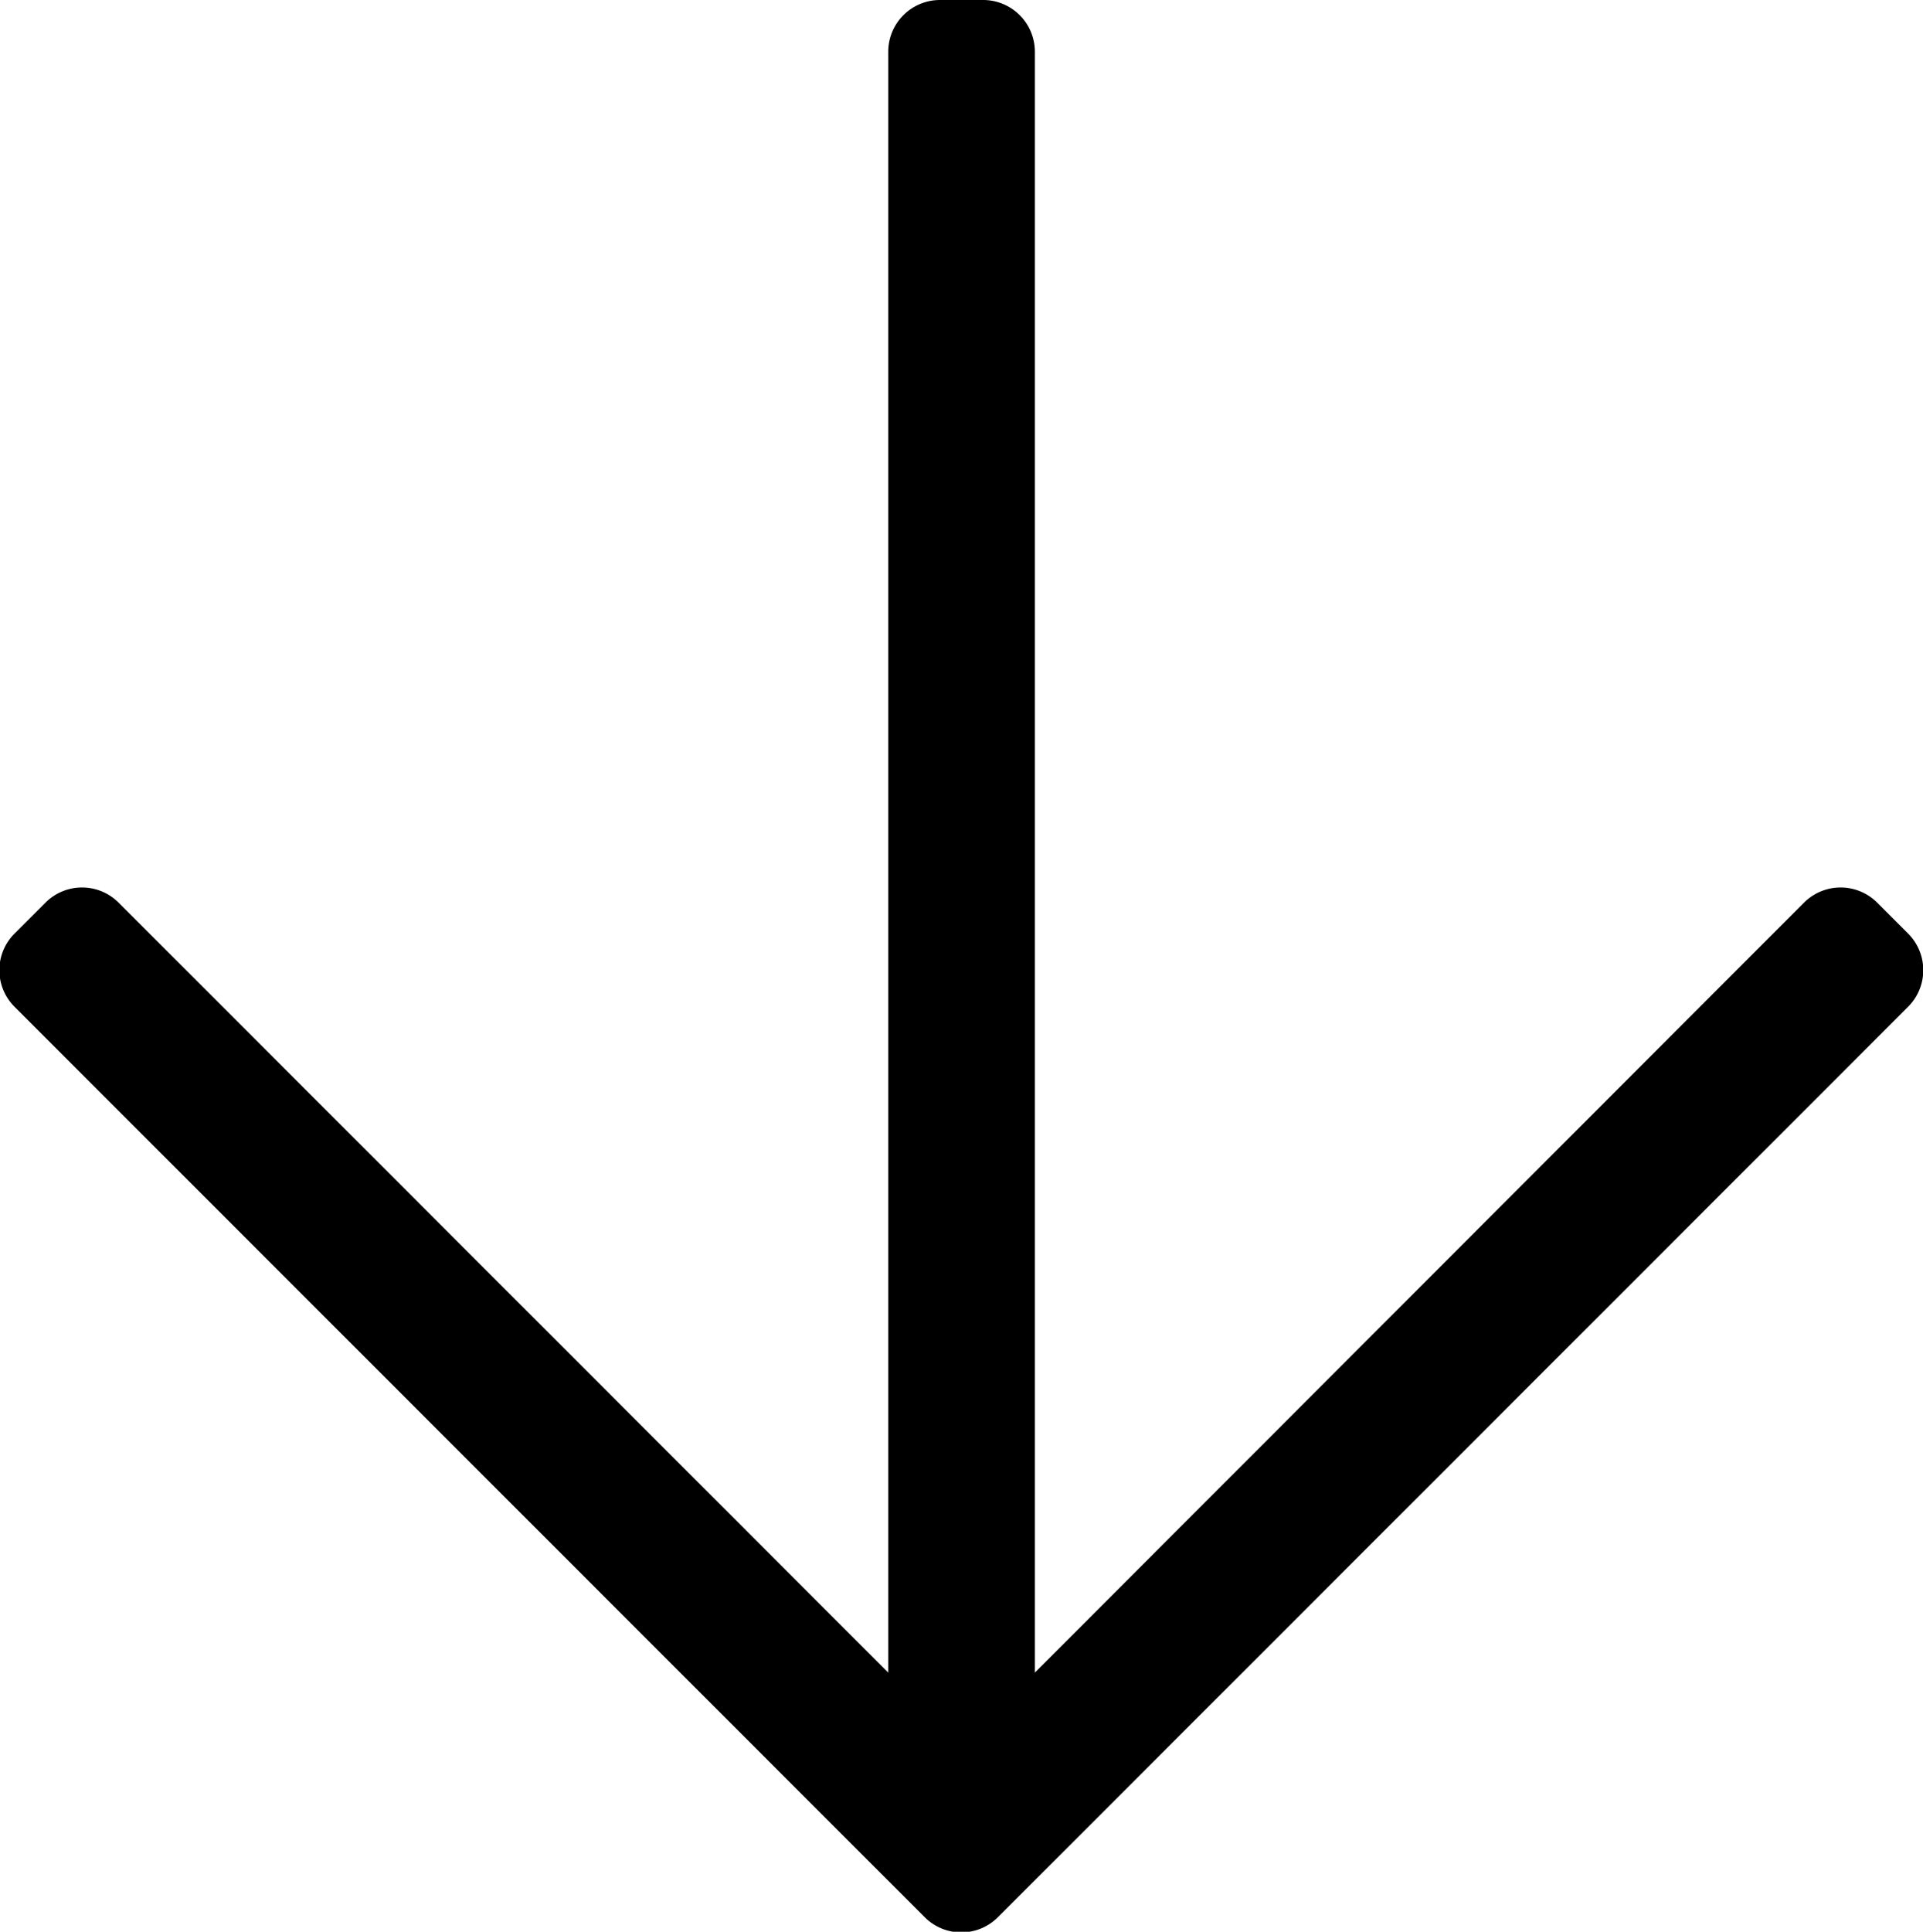
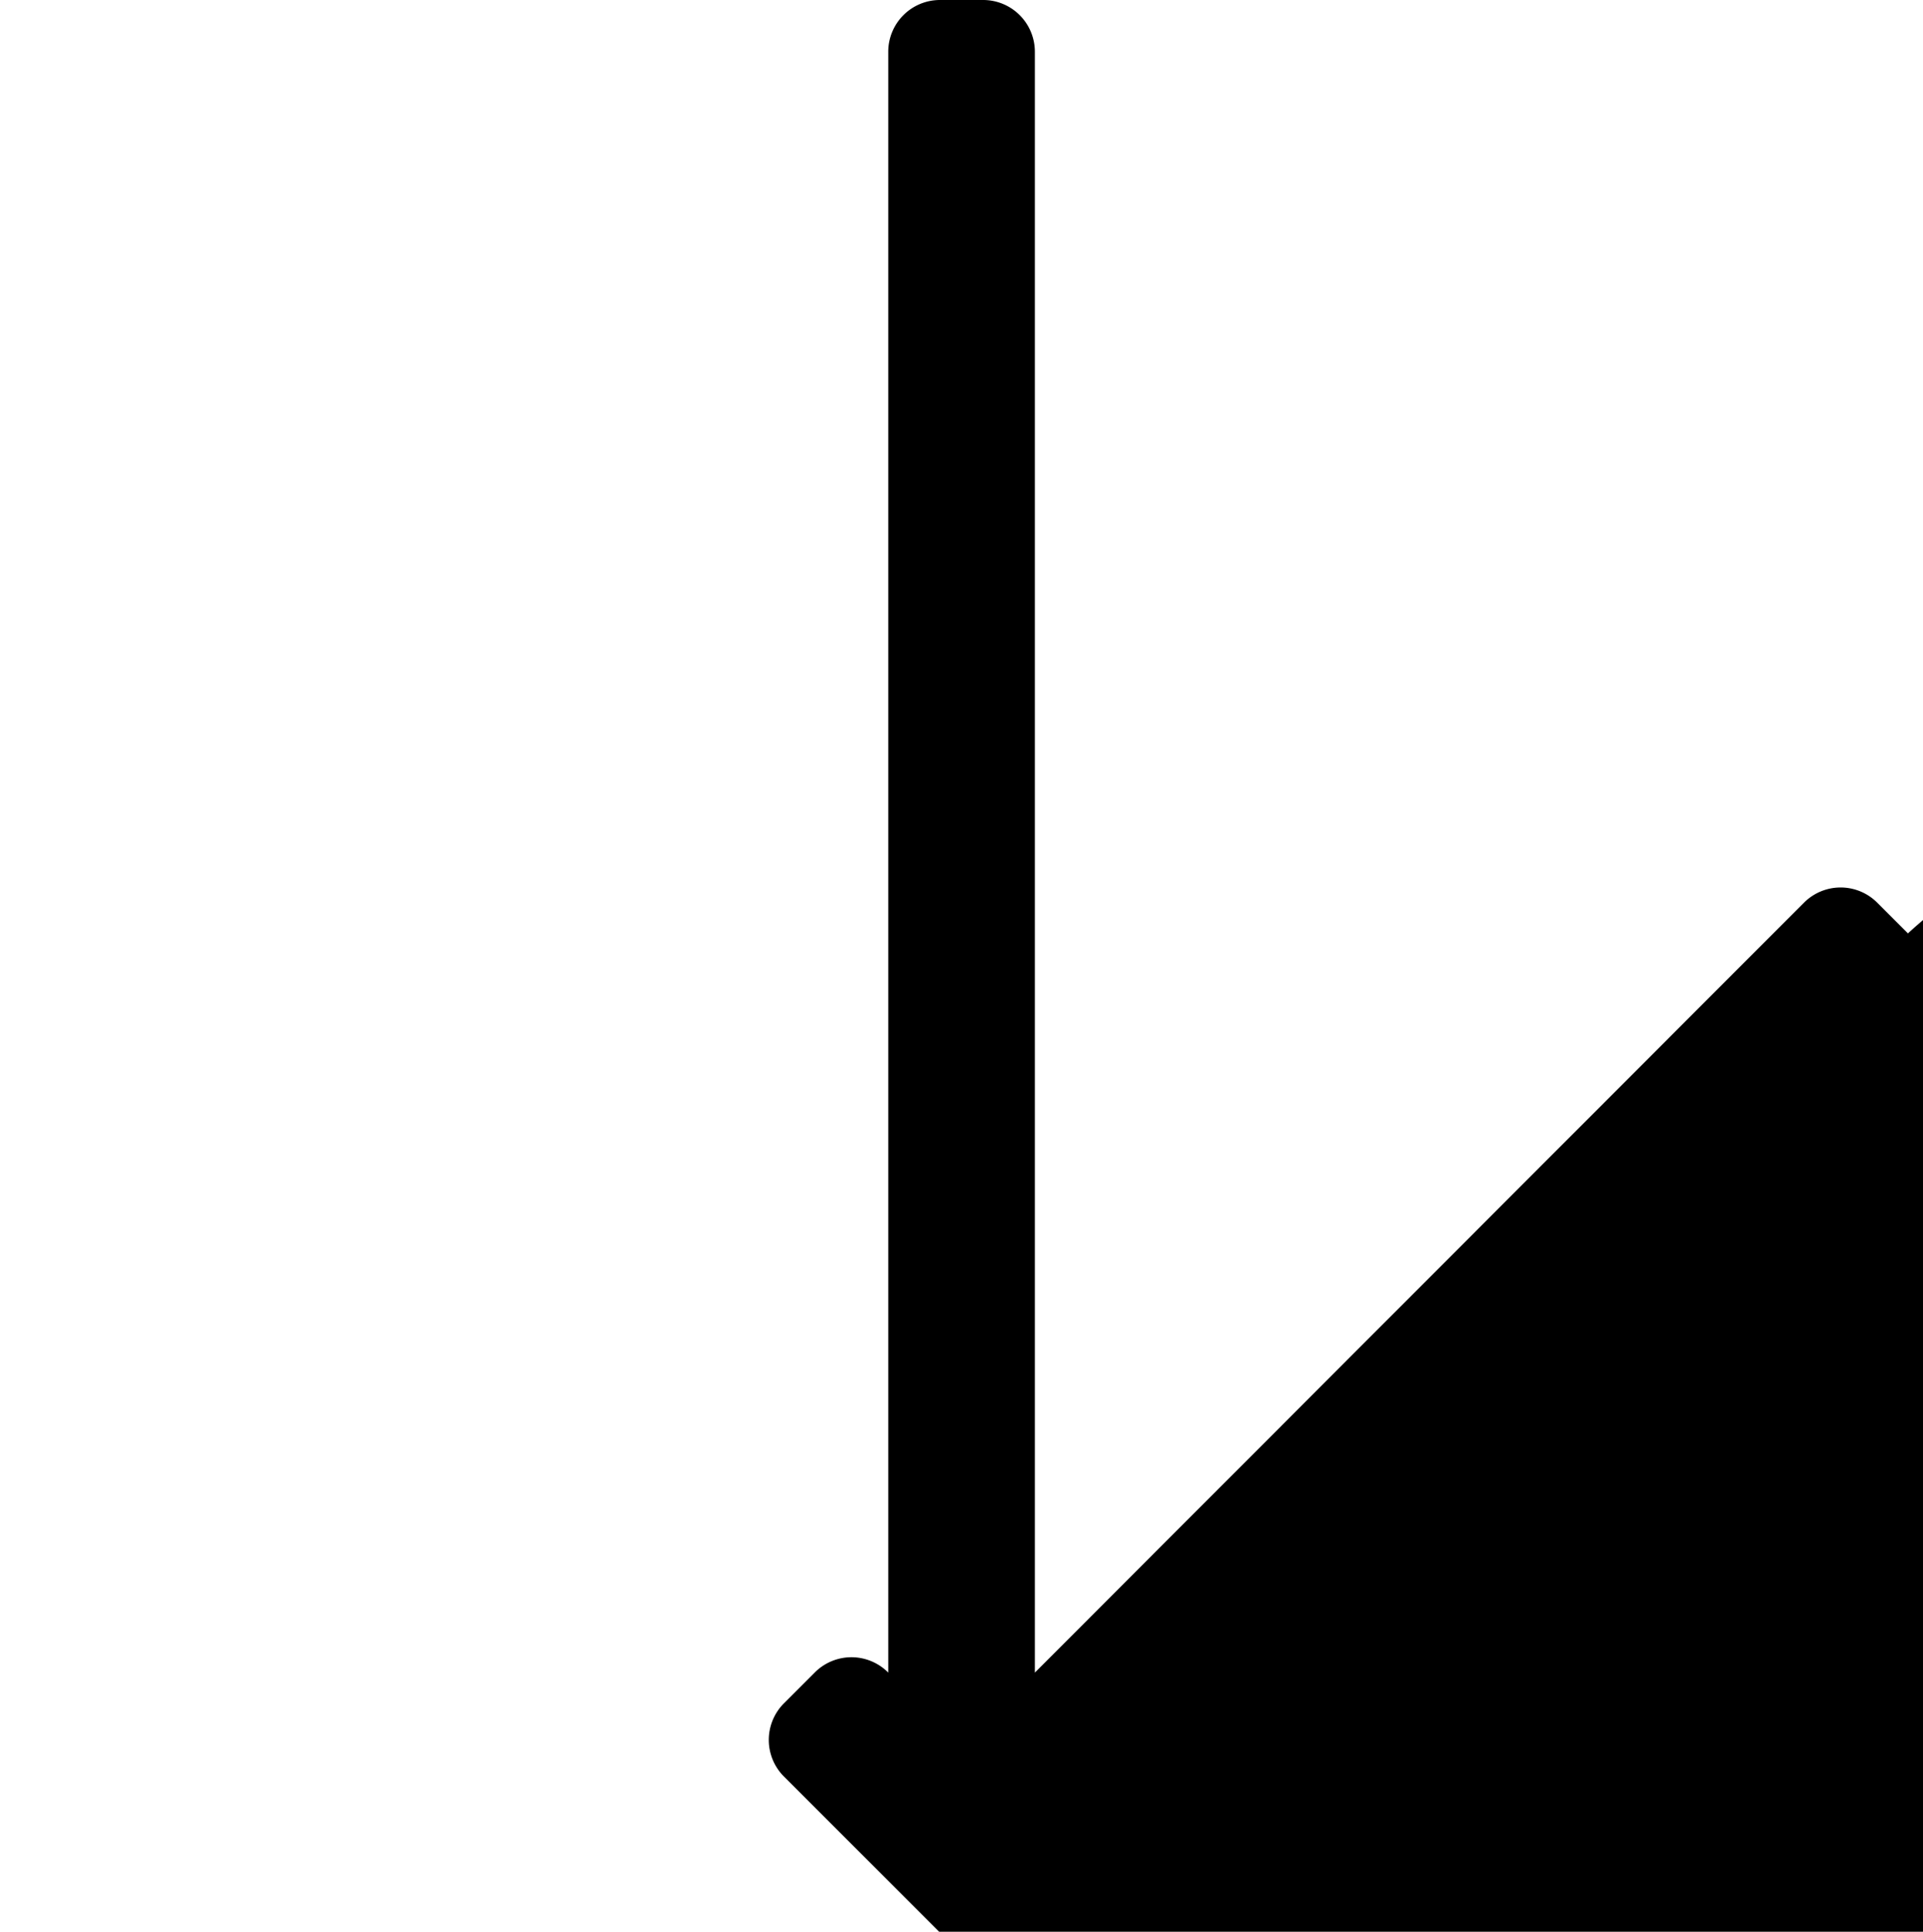
<svg xmlns="http://www.w3.org/2000/svg" width="15.683" height="15.75" viewBox="0 0 15.683 15.75">
-   <path id="Path_194" data-name="Path 194" d="M-.265-14.468l-.249.249a.422.422,0,0,0,0,.6L5.762-7.348H-7.453a.422.422,0,0,0-.422.422v.352a.422.422,0,0,0,.422.422H5.762L-.514.123a.422.422,0,0,0,0,.6l.249.249a.422.422,0,0,0,.6,0l7.42-7.42a.422.422,0,0,0,0-.6l-7.42-7.42A.422.422,0,0,0-.265-14.468Z" transform="translate(1.092 7.875) rotate(90)" />
+   <path id="Path_194" data-name="Path 194" d="M-.265-14.468l-.249.249a.422.422,0,0,0,0,.6L5.762-7.348H-7.453a.422.422,0,0,0-.422.422v.352a.422.422,0,0,0,.422.422H5.762a.422.422,0,0,0,0,.6l.249.249a.422.422,0,0,0,.6,0l7.42-7.42a.422.422,0,0,0,0-.6l-7.42-7.42A.422.422,0,0,0-.265-14.468Z" transform="translate(1.092 7.875) rotate(90)" />
</svg>